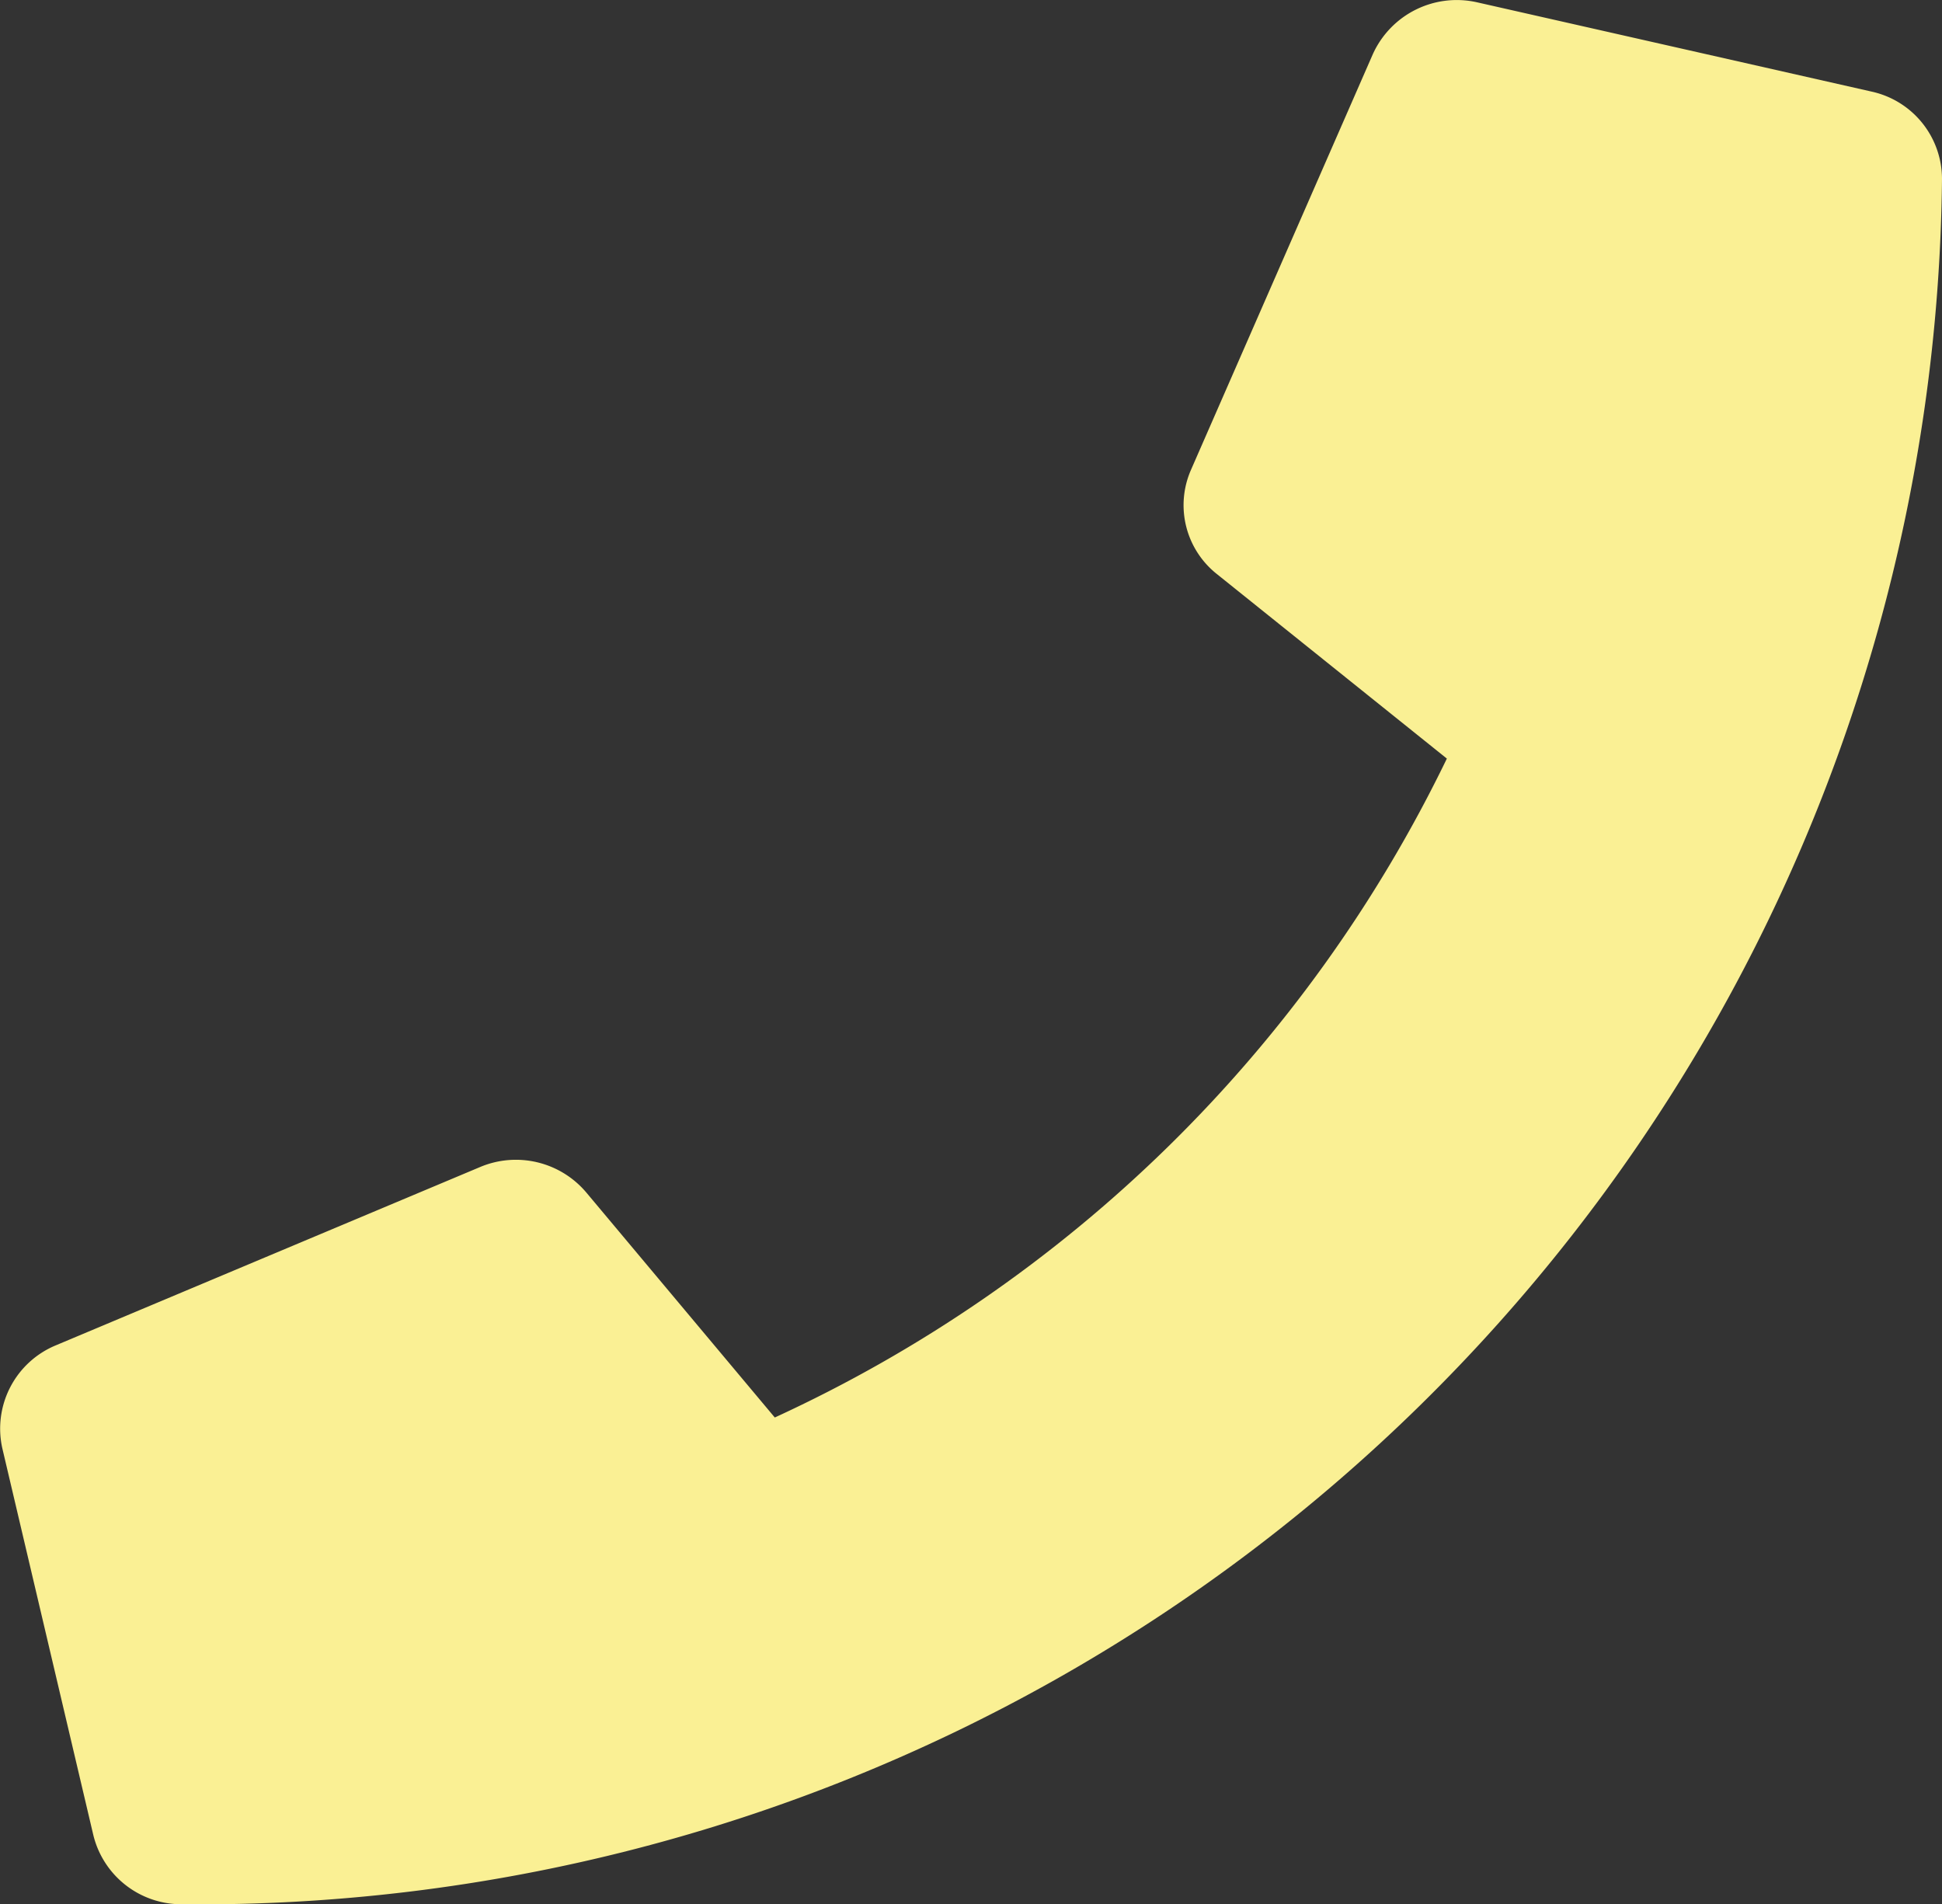
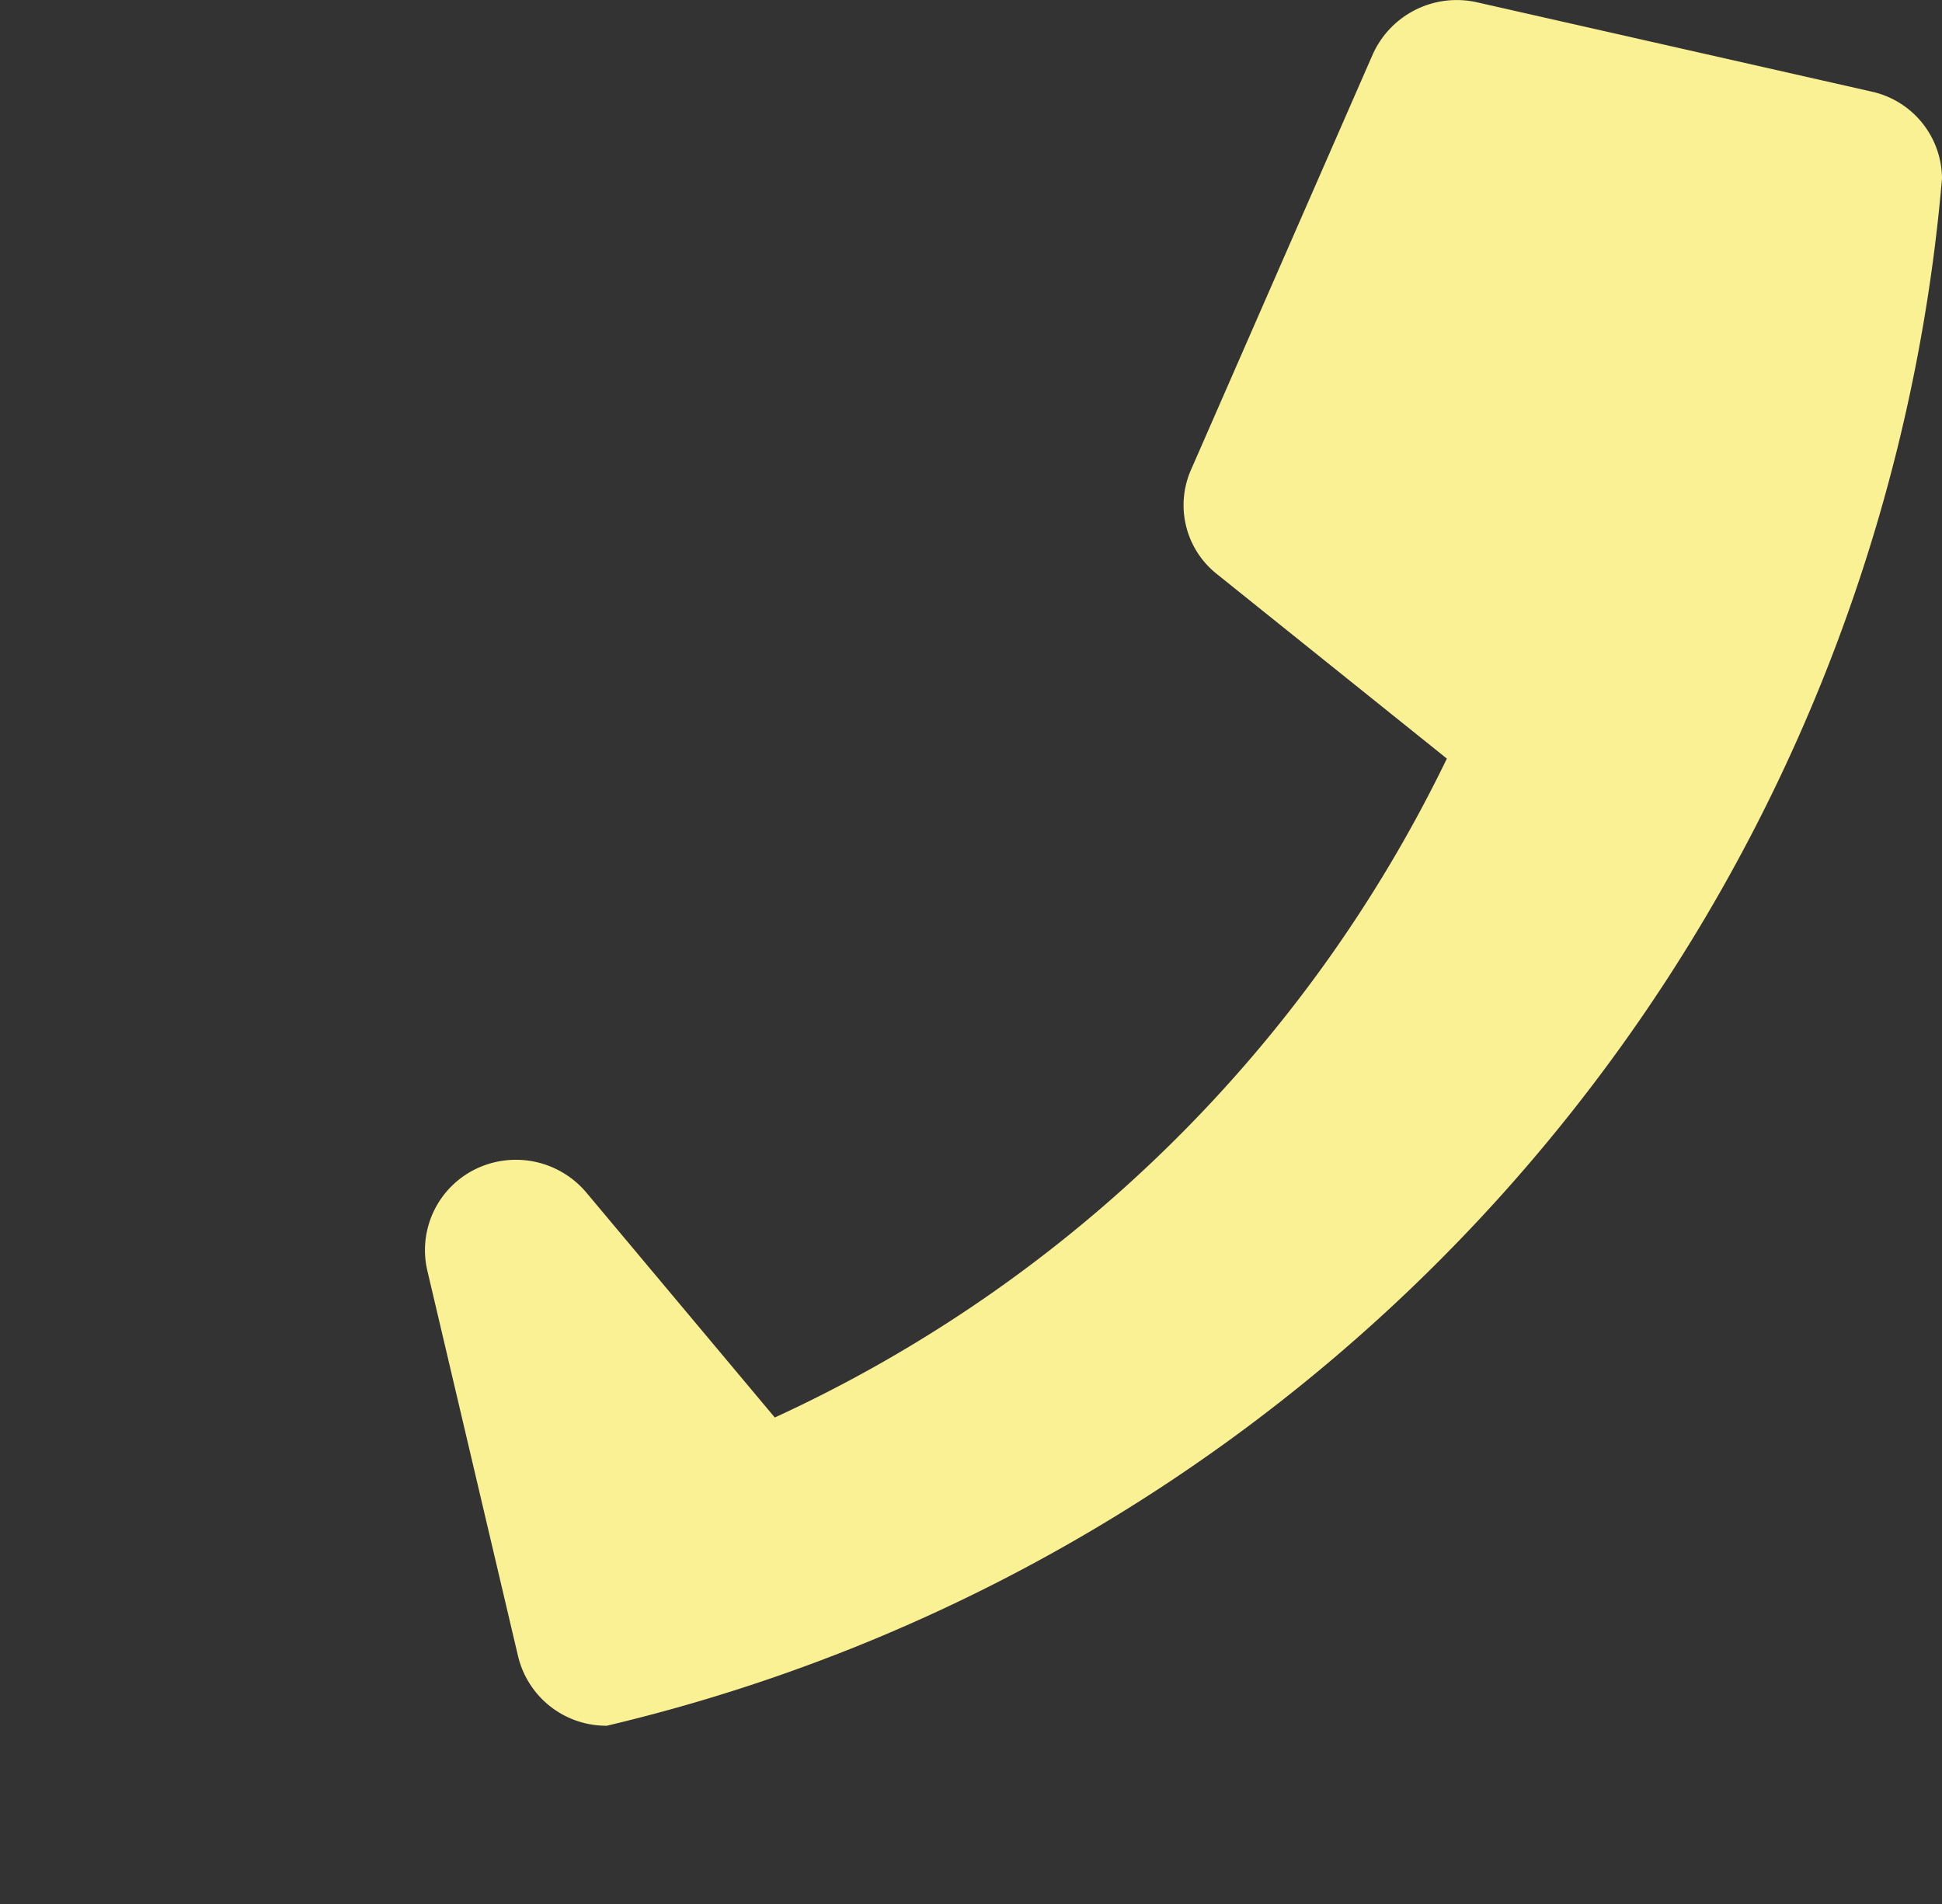
<svg xmlns="http://www.w3.org/2000/svg" width="28" height="27.452" viewBox="0 0 28 27.452">
  <rect x="0" y="0" width="28" height="27.452" fill="#333333" stroke="none" />
  <defs>
    <style>.a{fill:#faf094;}</style>
  </defs>
-   <path class="a" d="M26.972,1.309,21.285.022a1.328,1.328,0,0,0-1.5.745l-2.625,6a1.267,1.267,0,0,0,.377,1.5l3.314,2.659a20.073,20.073,0,0,1-9.69,9.5L8.445,17.184a1.328,1.328,0,0,0-1.531-.37L.789,19.388a1.3,1.3,0,0,0-.766,1.48l1.312,5.576a1.307,1.307,0,0,0,1.28,1A25.127,25.127,0,0,0,27.99,2.563,1.291,1.291,0,0,0,26.972,1.309Z" transform="translate(0.01 0.011)" />
+   <path class="a" d="M26.972,1.309,21.285.022a1.328,1.328,0,0,0-1.5.745l-2.625,6a1.267,1.267,0,0,0,.377,1.5l3.314,2.659a20.073,20.073,0,0,1-9.69,9.5L8.445,17.184a1.328,1.328,0,0,0-1.531-.37a1.3,1.3,0,0,0-.766,1.48l1.312,5.576a1.307,1.307,0,0,0,1.28,1A25.127,25.127,0,0,0,27.99,2.563,1.291,1.291,0,0,0,26.972,1.309Z" transform="translate(0.01 0.011)" />
</svg>